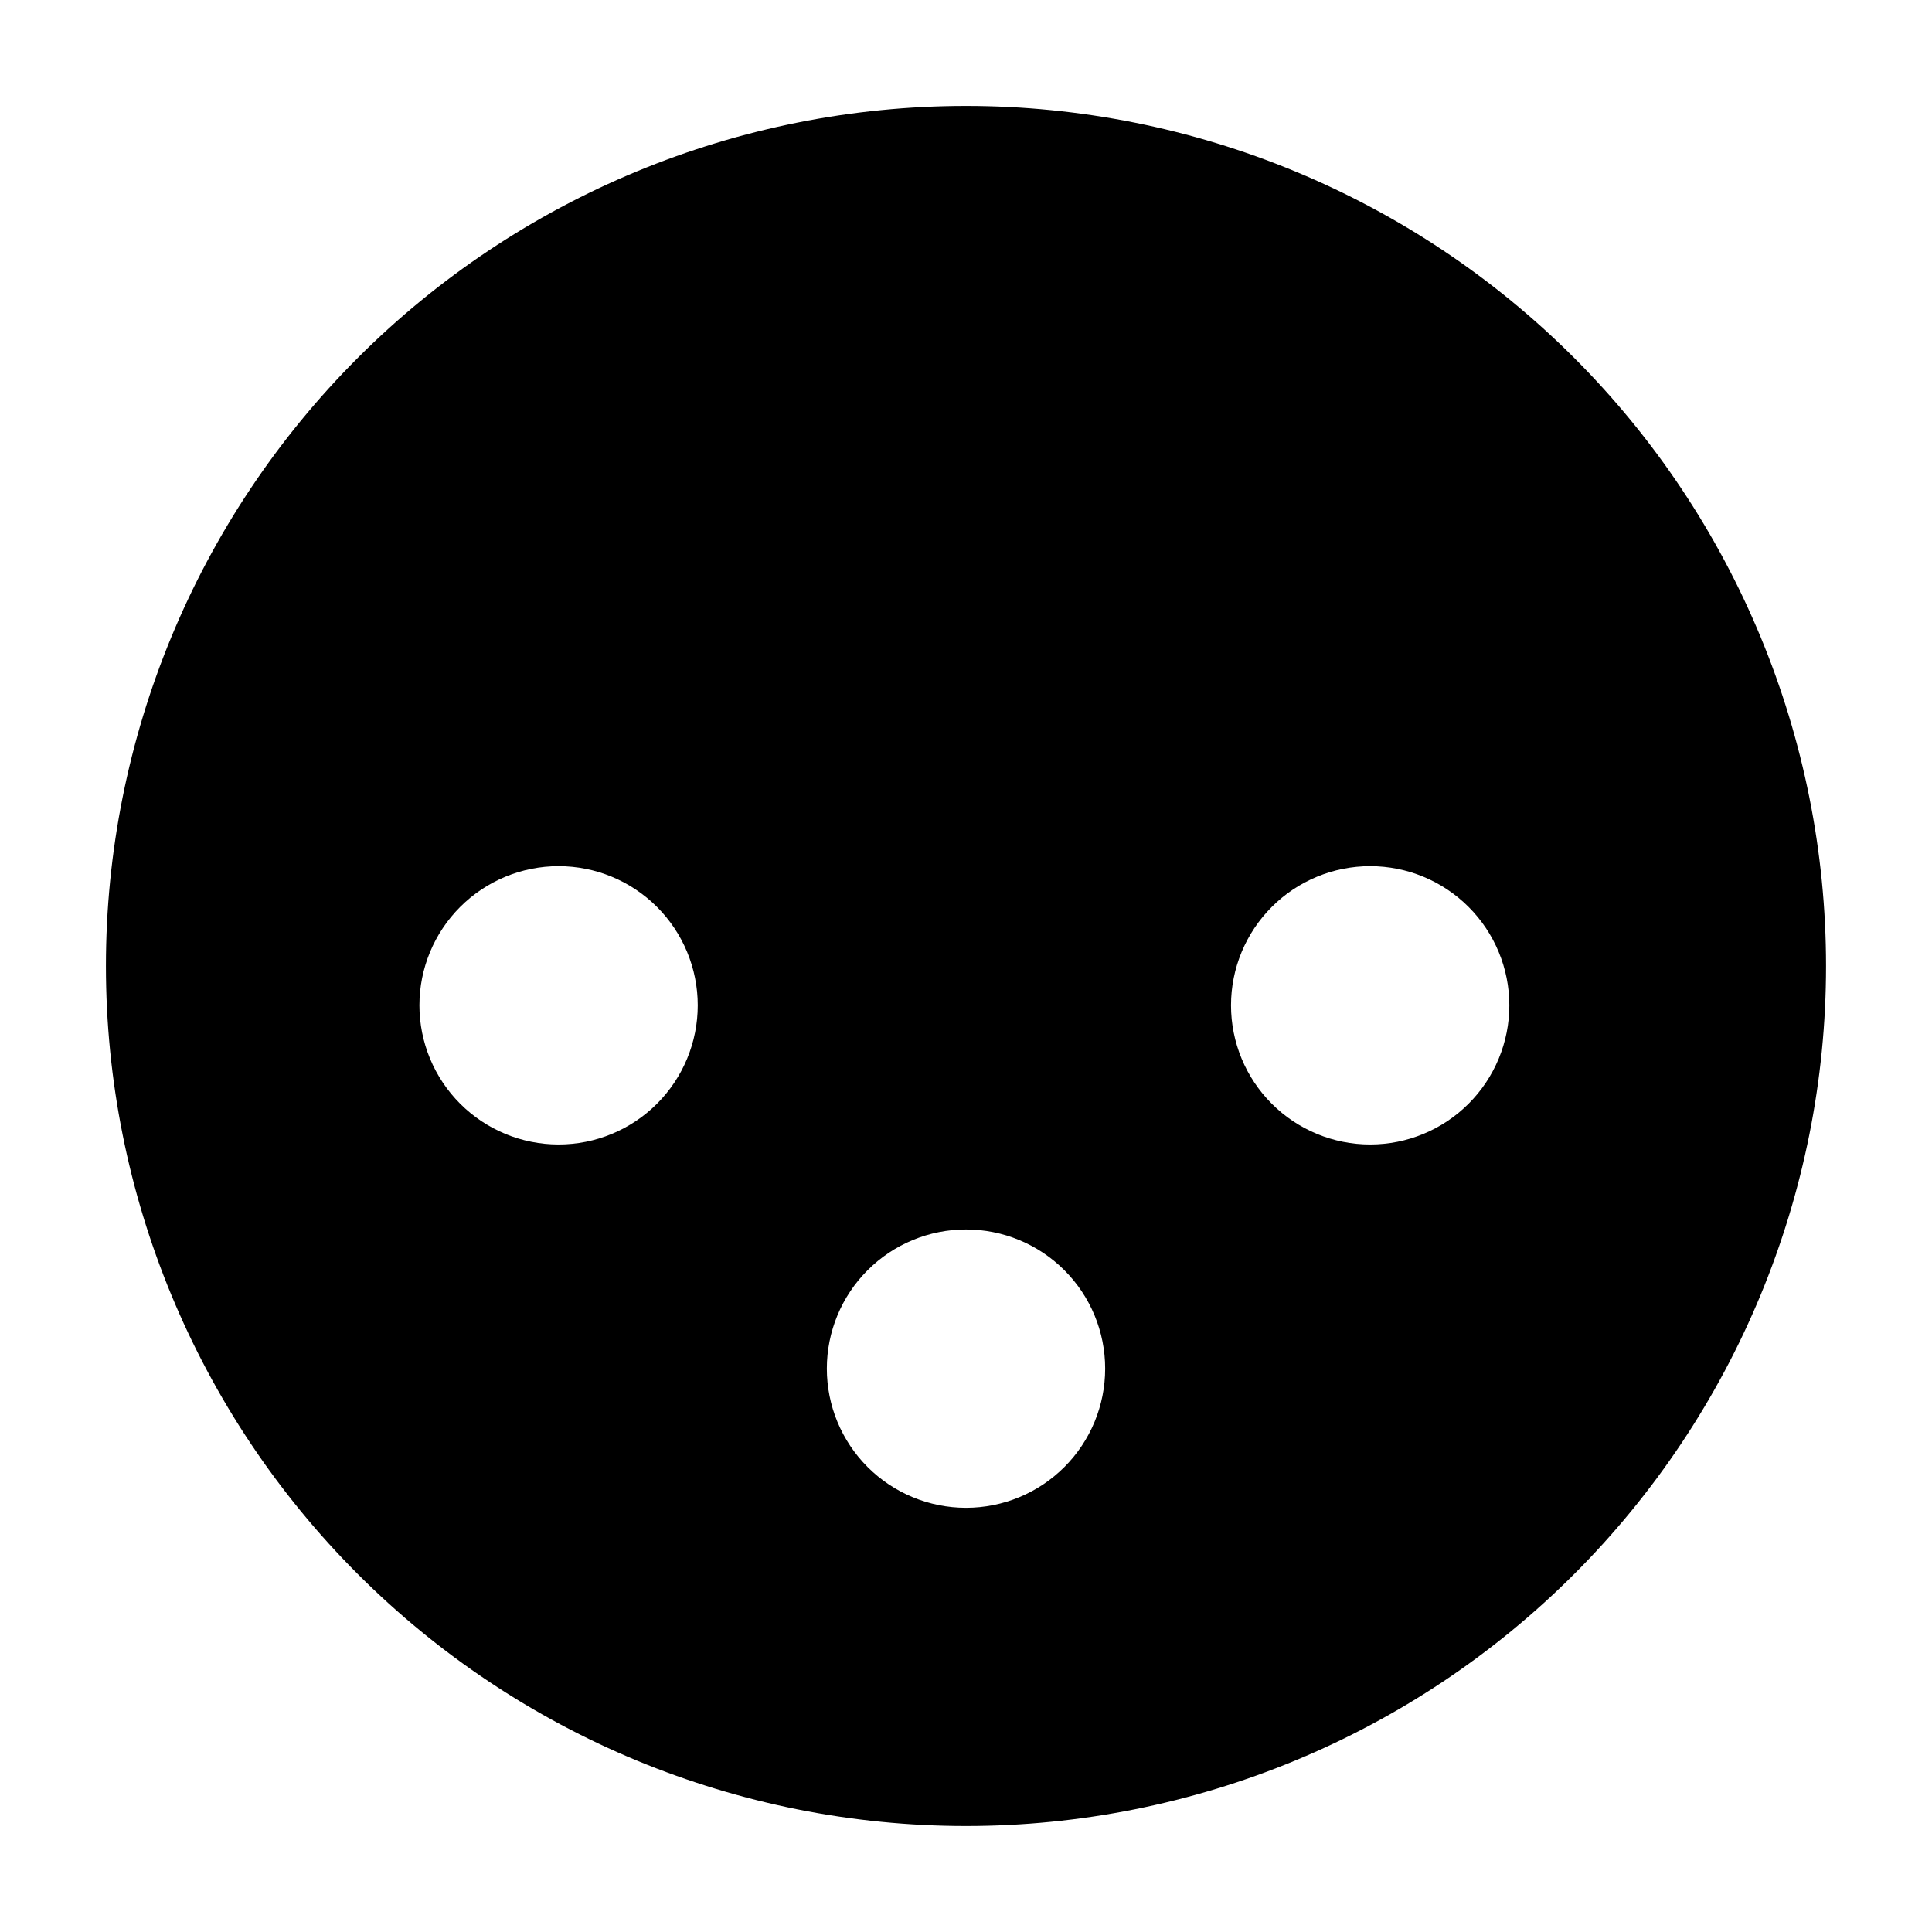
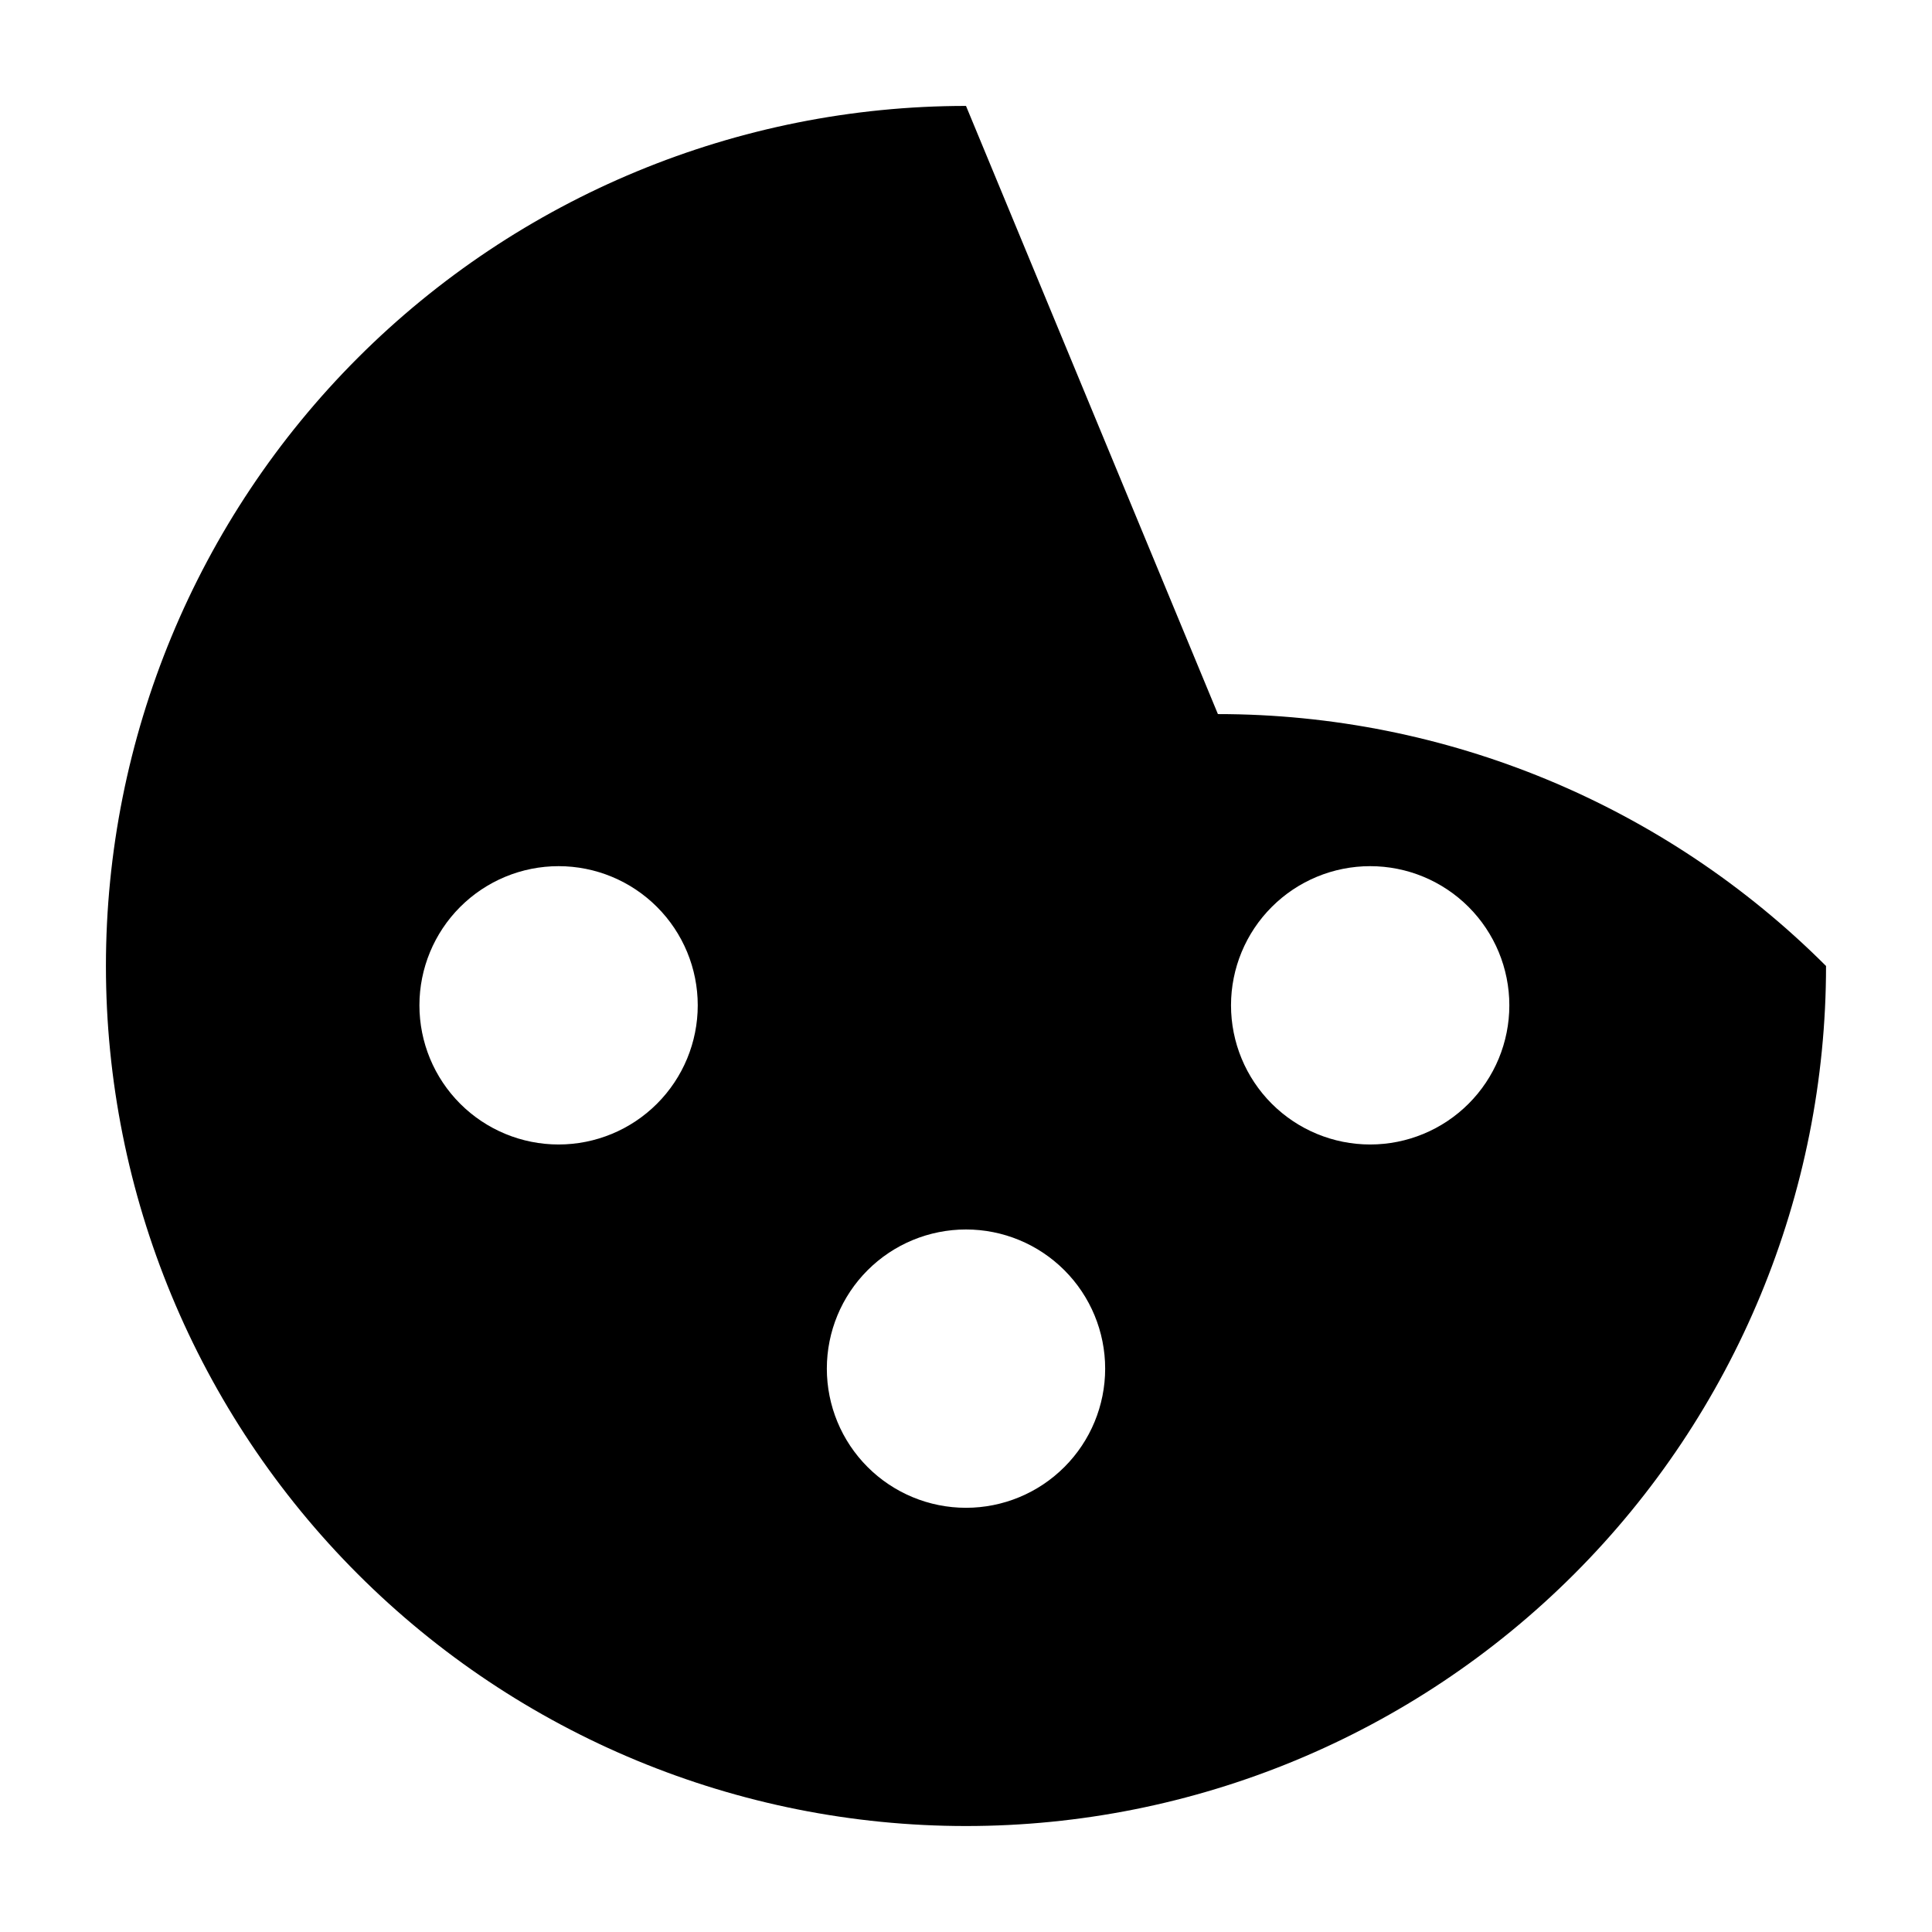
<svg xmlns="http://www.w3.org/2000/svg" fill="#000000" width="800px" height="800px" version="1.1" viewBox="144 144 512 512">
-   <path d="m400 172.07c-60.449 0-118.42 24.016-161.17 66.758-42.742 42.746-66.758 100.72-66.758 161.17s24.016 118.42 66.758 161.16c42.746 42.746 100.72 66.758 161.17 66.758s118.42-24.012 161.16-66.758c42.746-42.742 66.758-100.71 66.758-161.16s-24.012-118.42-66.758-161.17c-42.742-42.742-100.71-66.758-161.16-66.758zm-107.97 275.23c-9.781 0-19.16-3.883-26.078-10.801-6.914-6.914-10.801-16.297-10.801-26.078 0-9.777 3.887-19.16 10.801-26.074 6.918-6.918 16.297-10.805 26.078-10.805s19.16 3.887 26.078 10.805c6.918 6.914 10.801 16.297 10.801 26.074 0 9.781-3.883 19.164-10.801 26.078-6.918 6.918-16.297 10.801-26.078 10.801zm107.97 96.281c-9.781 0-19.164-3.887-26.078-10.805-6.918-6.914-10.801-16.297-10.801-26.074 0-9.781 3.883-19.164 10.801-26.078 6.914-6.918 16.297-10.801 26.078-10.801s19.16 3.883 26.074 10.801c6.918 6.914 10.805 16.297 10.805 26.078 0 9.777-3.887 19.16-10.805 26.074-6.914 6.918-16.293 10.805-26.074 10.805zm107.11-96.281c-9.781 0-19.164-3.883-26.078-10.801-6.918-6.914-10.801-16.297-10.801-26.078 0-9.777 3.883-19.16 10.801-26.074 6.914-6.918 16.297-10.805 26.078-10.805s19.16 3.887 26.078 10.805c6.914 6.914 10.801 16.297 10.801 26.074 0 9.781-3.887 19.164-10.801 26.078-6.918 6.918-16.297 10.801-26.078 10.801z" />
+   <path d="m400 172.07c-60.449 0-118.42 24.016-161.17 66.758-42.742 42.746-66.758 100.72-66.758 161.17s24.016 118.42 66.758 161.16c42.746 42.746 100.72 66.758 161.17 66.758s118.42-24.012 161.16-66.758c42.746-42.742 66.758-100.71 66.758-161.16c-42.742-42.742-100.71-66.758-161.16-66.758zm-107.97 275.23c-9.781 0-19.16-3.883-26.078-10.801-6.914-6.914-10.801-16.297-10.801-26.078 0-9.777 3.887-19.16 10.801-26.074 6.918-6.918 16.297-10.805 26.078-10.805s19.16 3.887 26.078 10.805c6.918 6.914 10.801 16.297 10.801 26.074 0 9.781-3.883 19.164-10.801 26.078-6.918 6.918-16.297 10.801-26.078 10.801zm107.97 96.281c-9.781 0-19.164-3.887-26.078-10.805-6.918-6.914-10.801-16.297-10.801-26.074 0-9.781 3.883-19.164 10.801-26.078 6.914-6.918 16.297-10.801 26.078-10.801s19.16 3.883 26.074 10.801c6.918 6.914 10.805 16.297 10.805 26.078 0 9.777-3.887 19.16-10.805 26.074-6.914 6.918-16.293 10.805-26.074 10.805zm107.11-96.281c-9.781 0-19.164-3.883-26.078-10.801-6.918-6.914-10.801-16.297-10.801-26.078 0-9.777 3.883-19.16 10.801-26.074 6.914-6.918 16.297-10.805 26.078-10.805s19.16 3.887 26.078 10.805c6.914 6.914 10.801 16.297 10.801 26.074 0 9.781-3.887 19.164-10.801 26.078-6.918 6.918-16.297 10.801-26.078 10.801z" />
</svg>